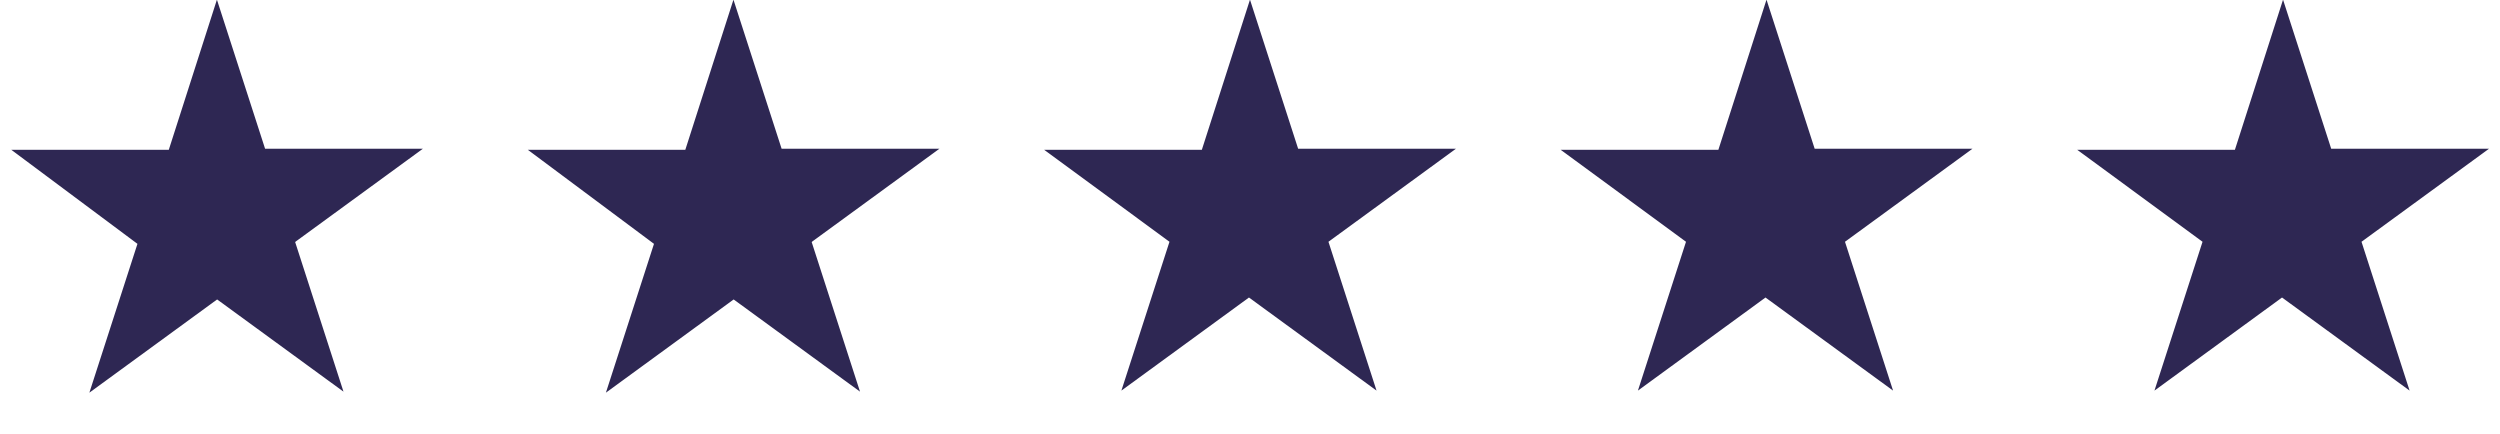
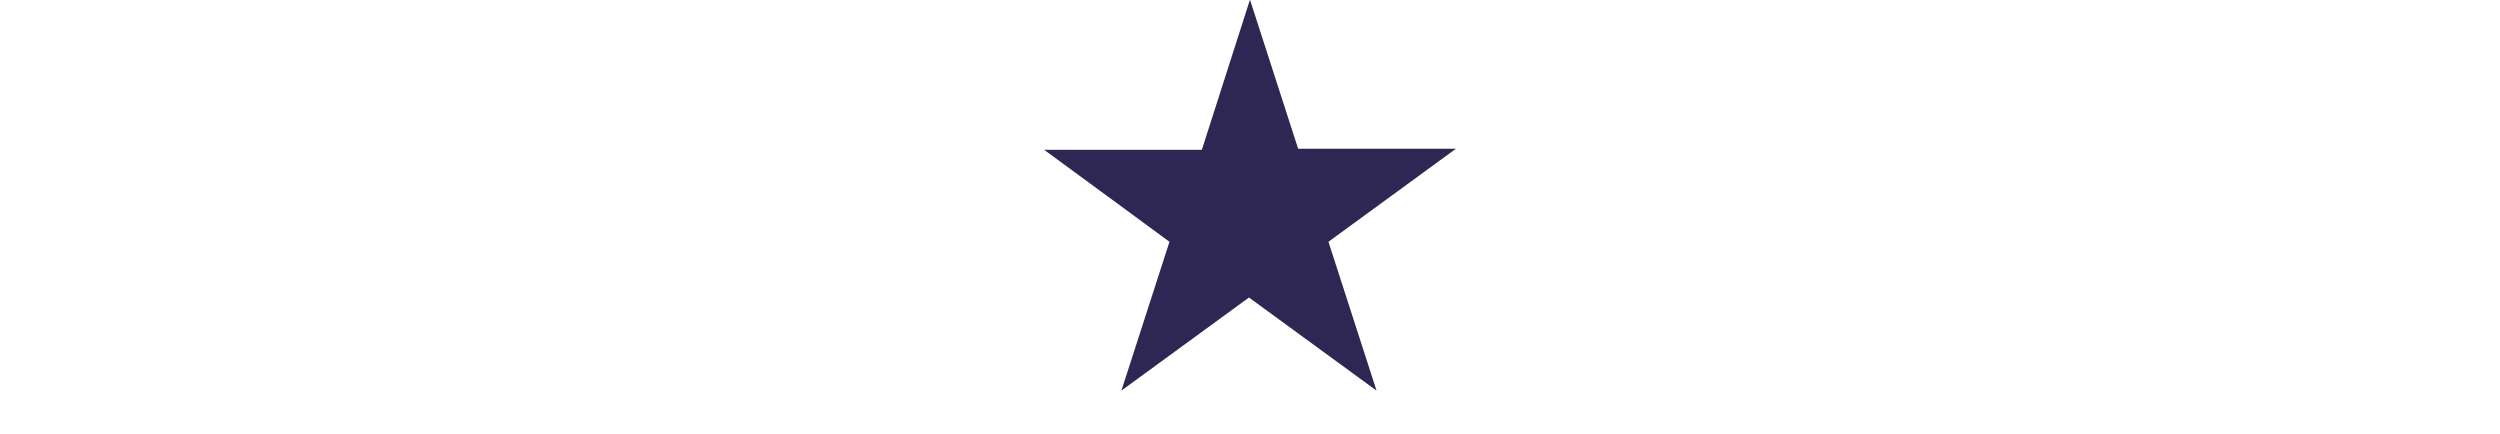
<svg xmlns="http://www.w3.org/2000/svg" version="1.1" id="Слой_1" x="0px" y="0px" viewBox="0 0 242 42" style="enable-background:new 0 0 242 42;" xml:space="preserve">
  <style type="text/css"> .st0{fill:#2E2753;stroke:#2E2753;} </style>
-   <path class="st0" d="M21,1.6l4.2,13l0.1,0.3h0.4h13.7l-11.1,8.1L28,23.3l0.1,0.3l4.2,13l-11.1-8.1L21,28.4l-0.3,0.2L9.6,36.7l4.2-13 l0.1-0.3l-0.3-0.2L2.6,15h13.7h0.4l0.1-0.3L21,1.6z" />
-   <path class="st0" d="M71,1.6l4.2,13l0.1,0.3h0.4h13.7l-11.1,8.1L78,23.3l0.1,0.3l4.2,13l-11.1-8.1L71,28.4l-0.3,0.2l-11.1,8.1 l4.2-13l0.1-0.3l-0.3-0.2L52.6,15h13.7h0.4l0.1-0.3L71,1.6z" />
  <path class="st0" d="M121,1.6l4.2,13l0.1,0.3h0.4h13.7l-11.1,8.1l-0.3,0.2l0.1,0.3l4.2,13l-11.1-8.1l-0.3-0.2l-0.3,0.2l-11.1,8.1 l4.2-13l0.1-0.3l-0.3-0.2L102.6,15h13.7h0.4l0.1-0.3L121,1.6z" />
-   <path class="st0" d="M171,1.6l4.2,13l0.1,0.3h0.4h13.7l-11.1,8.1l-0.3,0.2l0.1,0.3l4.2,13l-11.1-8.1l-0.3-0.2l-0.3,0.2l-11.1,8.1 l4.2-13l0.1-0.3l-0.3-0.2L152.6,15h13.7h0.4l0.1-0.3L171,1.6z" />
-   <path class="st0" d="M221,1.6l4.2,13l0.1,0.3h0.4h13.7l-11.1,8.1l-0.3,0.2l0.1,0.3l4.2,13l-11.1-8.1l-0.3-0.2l-0.3,0.2l-11.1,8.1 l4.2-13l0.1-0.3l-0.3-0.2L202.6,15h13.7h0.4l0.1-0.3L221,1.6z" />
</svg>